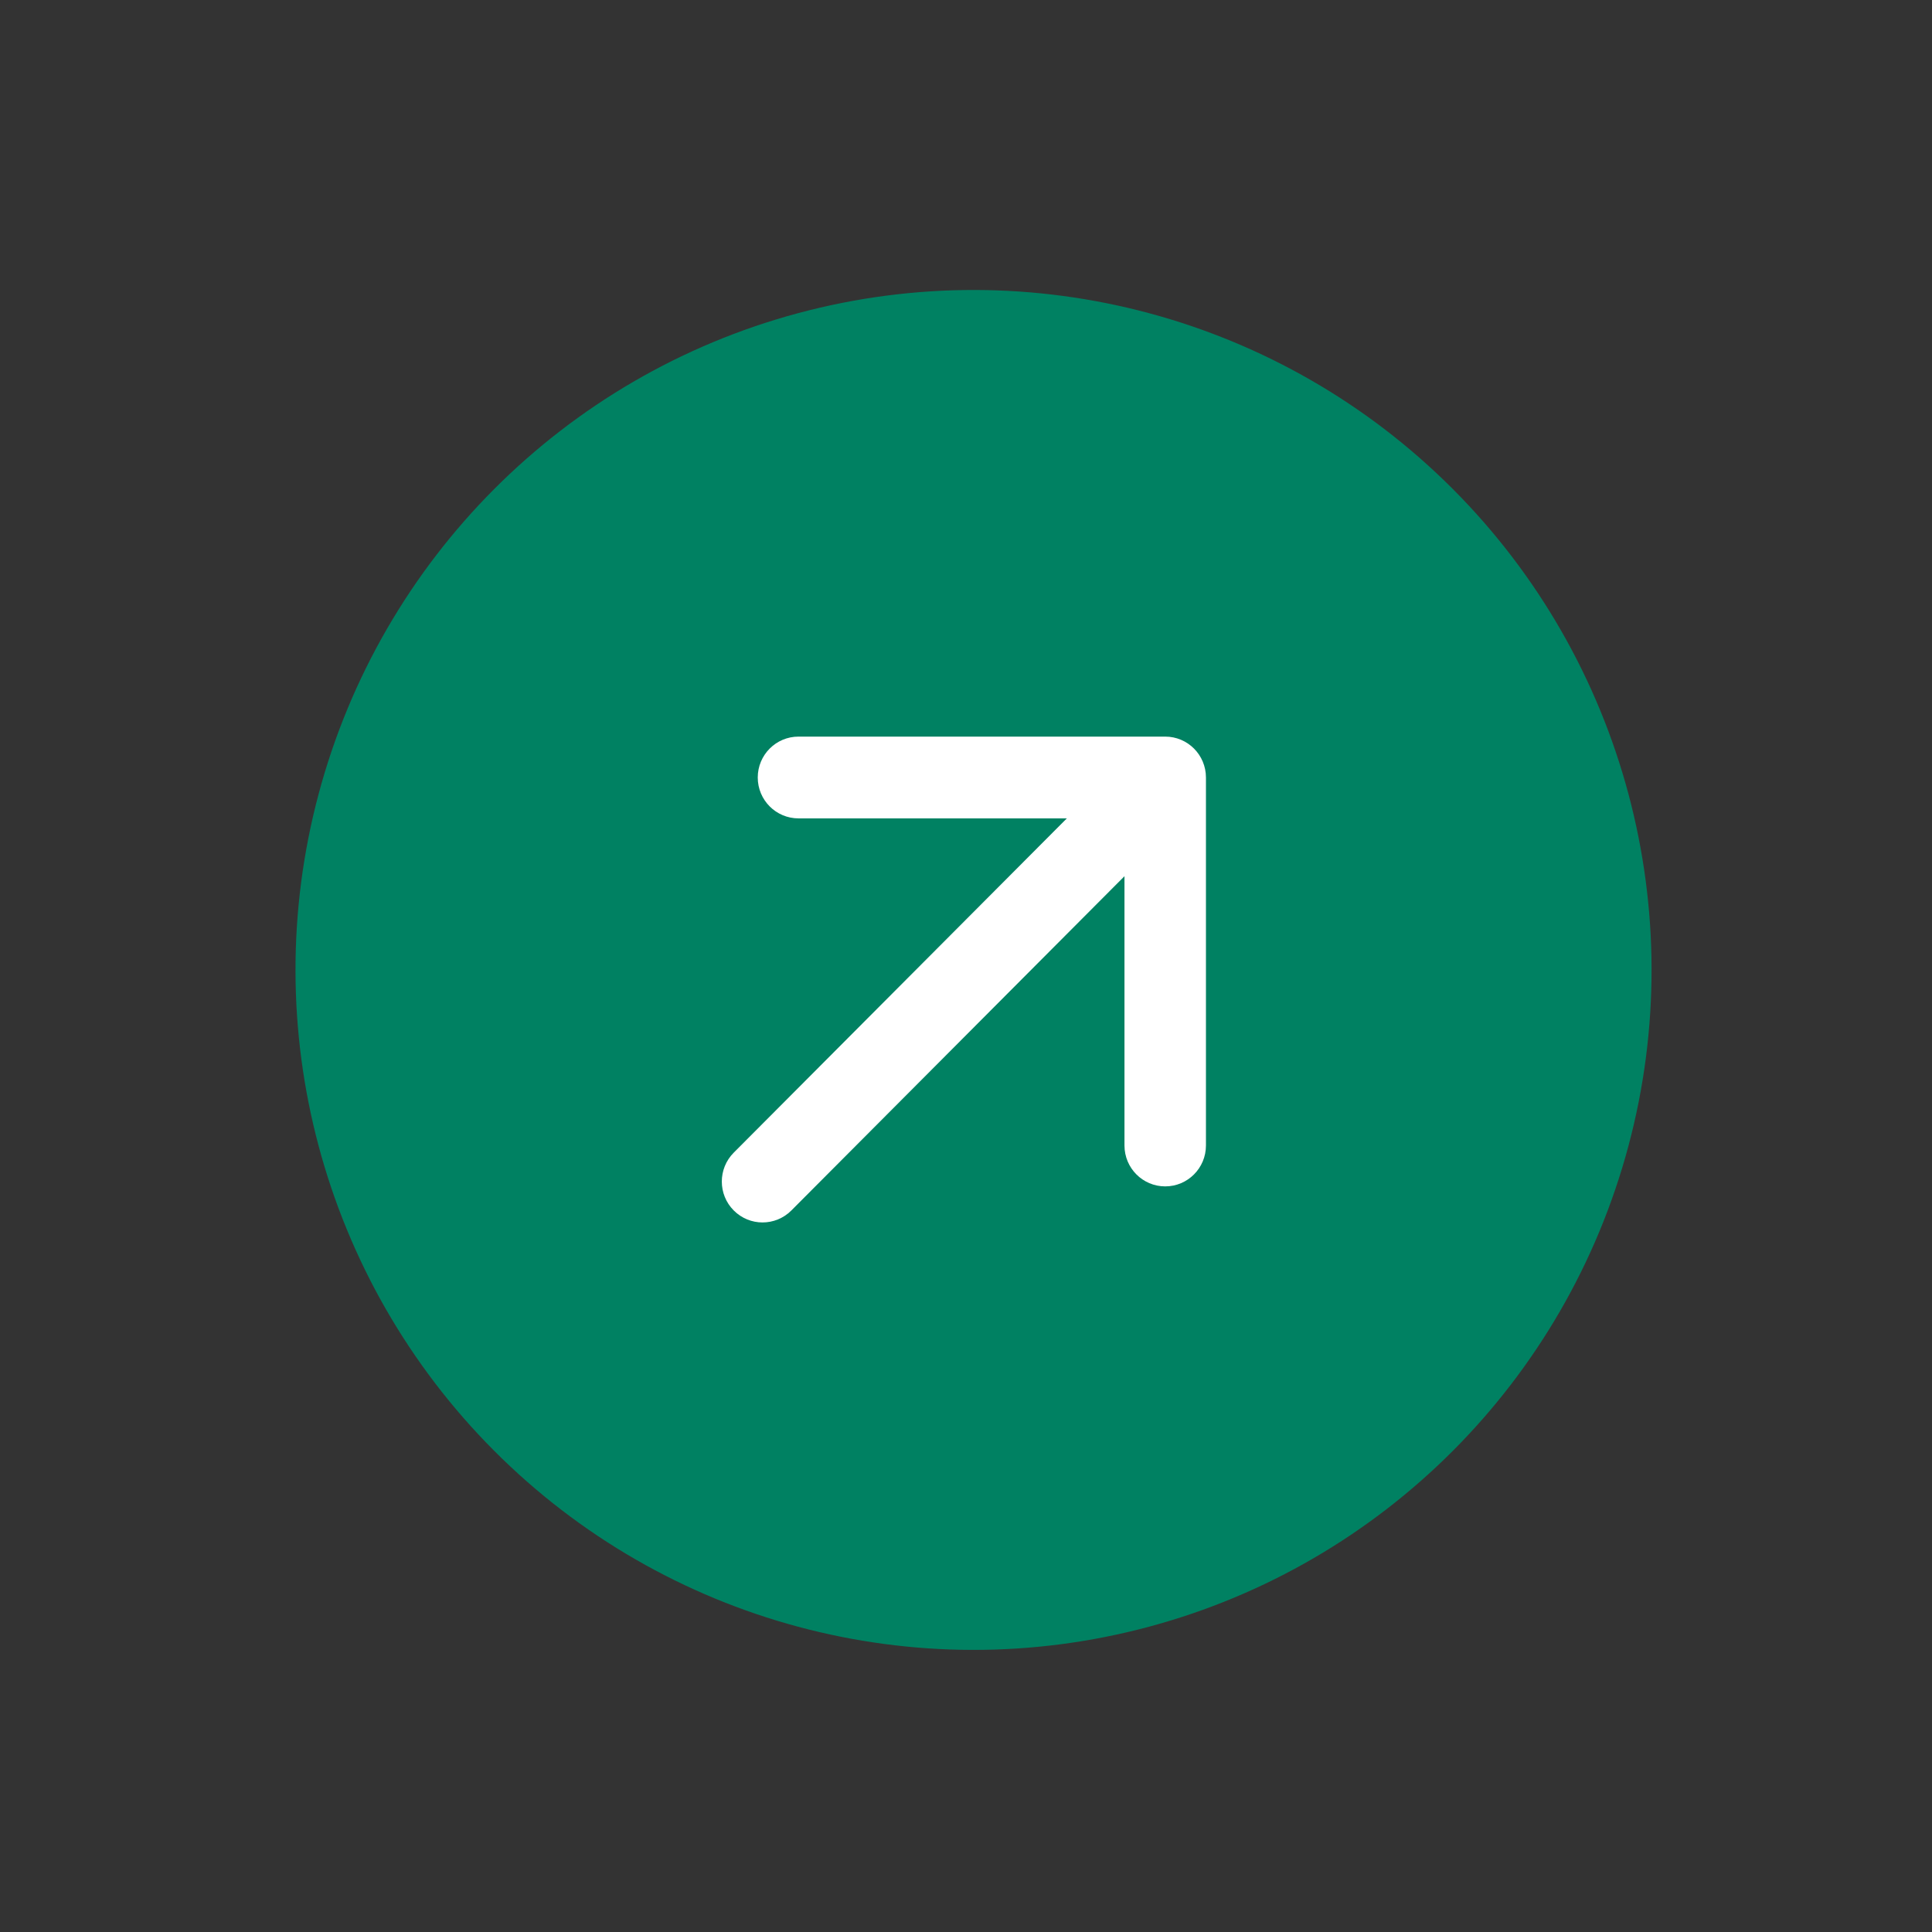
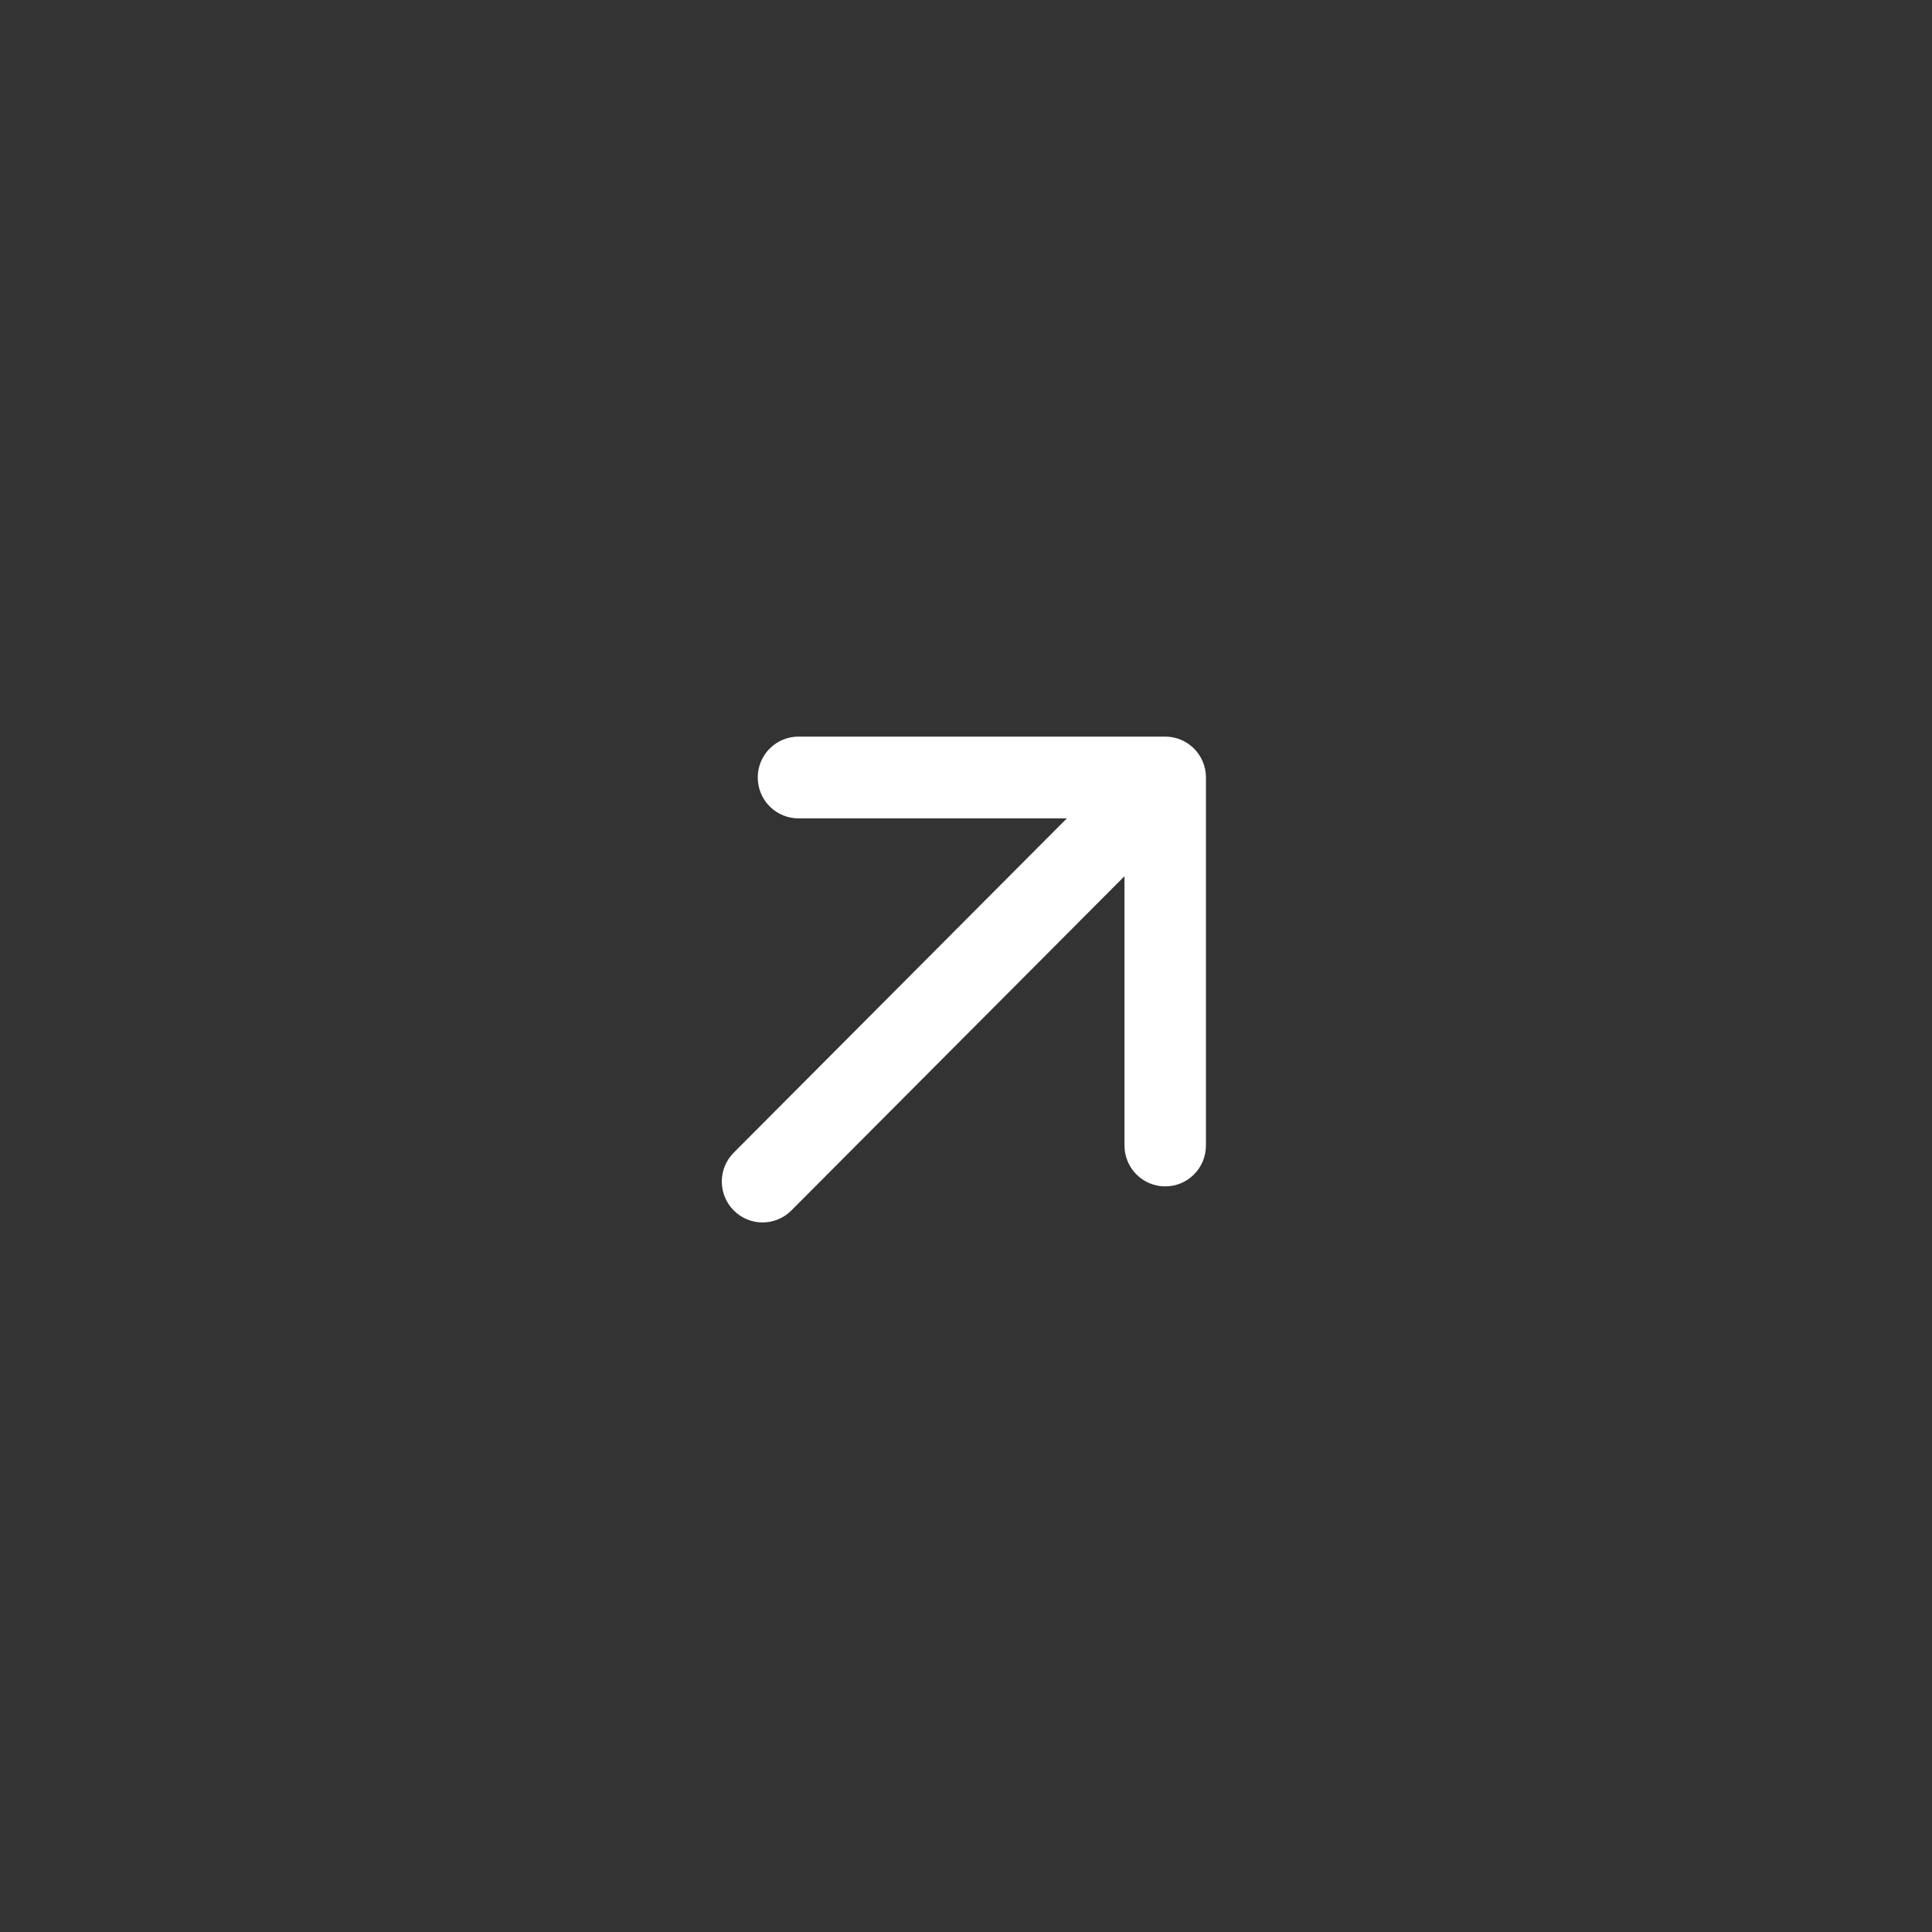
<svg xmlns="http://www.w3.org/2000/svg" width="71" height="71" viewBox="0 0 71 71" fill="none">
  <rect x="0" y="0" width="71" height="71" fill="#333333" stroke="none" />
-   <circle cx="24.956" cy="24.956" r="24.956" transform="matrix(0.706 -0.708 0.706 0.708 0.539 35.645)" fill="#008162" />
  <path d="M26.965 42.359C26.38 42.946 26.38 43.898 26.965 44.484C27.549 45.071 28.497 45.071 29.082 44.484L26.965 42.359ZM44.318 28.573C44.318 27.743 43.648 27.07 42.821 27.07L29.345 27.07C28.517 27.07 27.847 27.743 27.847 28.573C27.847 29.402 28.517 30.075 29.345 30.075L41.324 30.075L41.324 42.096C41.324 42.926 41.994 43.599 42.821 43.599C43.648 43.599 44.318 42.926 44.318 42.096L44.318 28.573ZM29.082 44.484L43.88 29.635L41.762 27.51L26.965 42.359L29.082 44.484Z" fill="white" />
</svg>